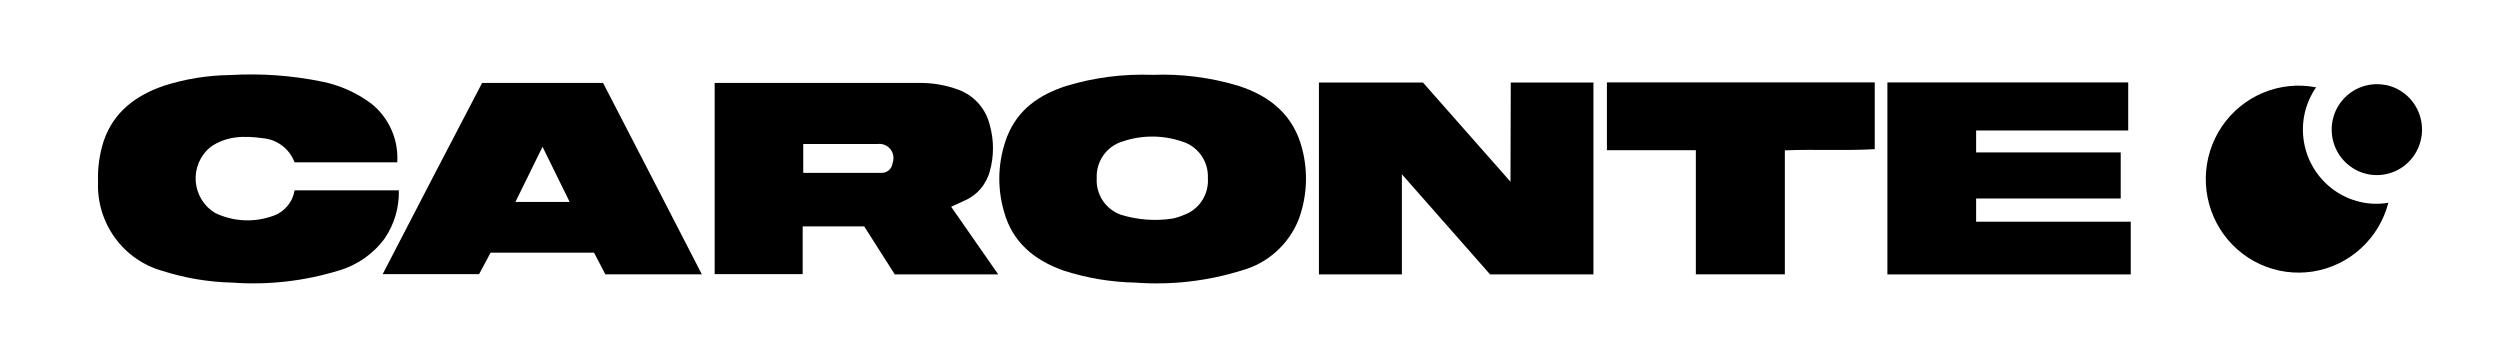
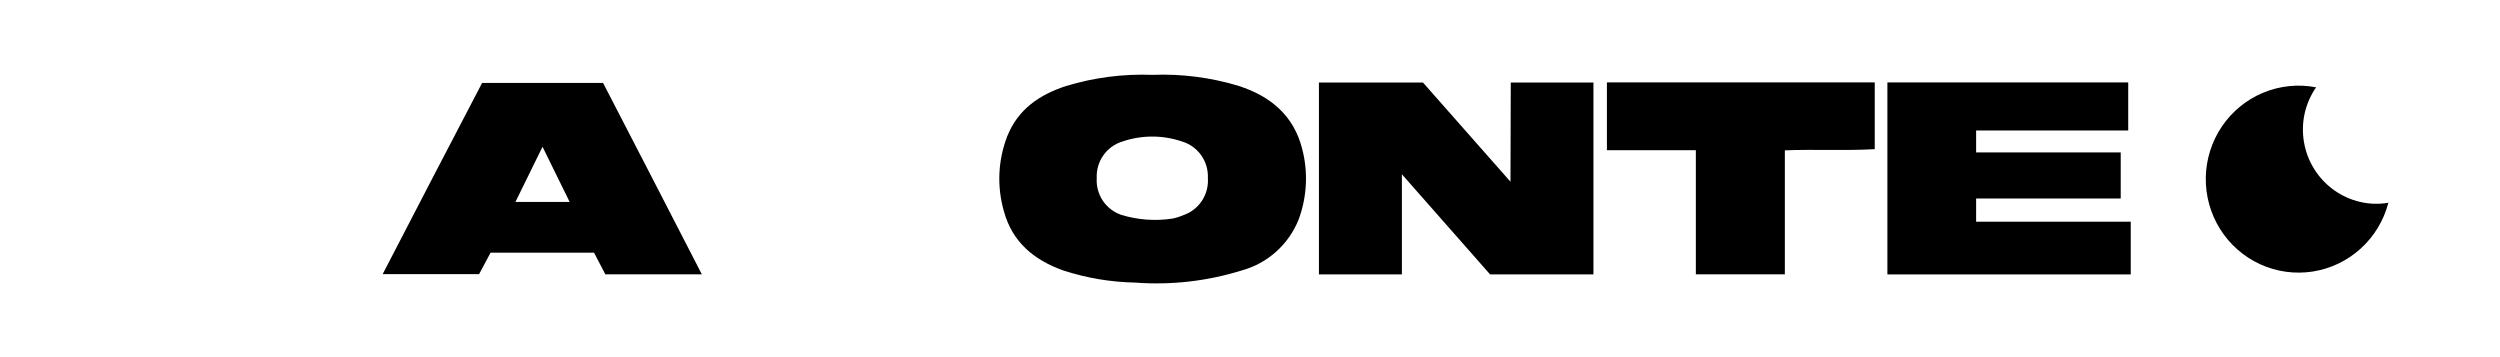
<svg xmlns="http://www.w3.org/2000/svg" width="98" height="14" viewBox="0 0 98 14" fill="none">
  <path d="M45.174 2.934C46.32 2.889 47.465 3.036 48.563 3.37C49.793 3.769 50.707 4.515 51.043 5.825C51.284 6.742 51.237 7.712 50.908 8.601C50.715 9.087 50.412 9.52 50.023 9.868C49.635 10.215 49.172 10.467 48.67 10.603C47.322 11.022 45.908 11.183 44.501 11.078C43.548 11.059 42.603 10.9 41.695 10.607C40.551 10.203 39.683 9.5 39.354 8.283C39.075 7.318 39.119 6.287 39.481 5.35C39.903 4.28 40.753 3.709 41.794 3.37C42.889 3.038 44.031 2.891 45.174 2.934ZM45.956 8.569C46.105 8.54 46.25 8.494 46.389 8.433C46.686 8.332 46.942 8.134 47.116 7.871C47.289 7.607 47.371 7.293 47.349 6.977C47.362 6.661 47.271 6.349 47.09 6.091C46.908 5.833 46.647 5.642 46.346 5.55C45.583 5.288 44.754 5.288 43.991 5.55C43.691 5.643 43.43 5.833 43.249 6.092C43.068 6.35 42.978 6.662 42.992 6.977C42.972 7.292 43.055 7.604 43.229 7.865C43.404 8.126 43.659 8.322 43.955 8.423C44.603 8.621 45.287 8.671 45.956 8.569Z" fill="black" />
-   <path d="M35.075 10.756L33.878 8.876H31.465V10.745H28.015V3.252H35.989C36.536 3.239 37.081 3.332 37.593 3.526C37.891 3.64 38.157 3.825 38.368 4.066C38.578 4.306 38.727 4.595 38.801 4.907C38.966 5.498 38.966 6.123 38.801 6.713C38.73 6.975 38.6 7.218 38.421 7.421C38.241 7.624 38.017 7.782 37.767 7.884L37.285 8.105L39.131 10.756H35.075ZM31.487 6.777C32.549 6.777 33.555 6.777 34.575 6.777C34.68 6.774 34.78 6.733 34.857 6.66C34.933 6.588 34.98 6.49 34.99 6.385C35.023 6.295 35.032 6.198 35.017 6.103C35.001 6.008 34.961 5.919 34.901 5.845C34.841 5.77 34.763 5.713 34.674 5.678C34.585 5.643 34.489 5.632 34.395 5.646C33.623 5.646 32.847 5.646 32.075 5.646H31.487V6.777Z" fill="black" />
  <path d="M59.222 3.234H62.463V10.756H58.411L54.954 6.831V10.756H51.702V3.234H55.779L59.211 7.124L59.222 3.234Z" fill="black" />
-   <path d="M15.572 6.364H11.548C11.45 6.104 11.282 5.877 11.062 5.71C10.842 5.543 10.579 5.442 10.304 5.418C9.596 5.318 8.863 5.318 8.236 5.775C8.043 5.936 7.891 6.142 7.793 6.375C7.695 6.607 7.654 6.86 7.673 7.112C7.692 7.364 7.771 7.608 7.902 7.823C8.034 8.038 8.215 8.218 8.431 8.348C9.137 8.687 9.948 8.731 10.687 8.469C10.909 8.397 11.106 8.264 11.258 8.086C11.41 7.908 11.51 7.691 11.548 7.46H15.635C15.652 8.128 15.46 8.784 15.086 9.337C14.639 9.951 14.001 10.398 13.273 10.607C11.922 11.021 10.508 11.181 9.1 11.078C8.175 11.056 7.258 10.903 6.376 10.621C5.625 10.413 4.965 9.955 4.506 9.321C4.046 8.687 3.812 7.916 3.843 7.131C3.823 6.589 3.898 6.048 4.063 5.532C4.456 4.387 5.313 3.748 6.412 3.366C7.256 3.095 8.136 2.951 9.022 2.942C10.222 2.871 11.425 2.956 12.603 3.195C13.31 3.334 13.977 3.63 14.555 4.062C14.897 4.334 15.168 4.686 15.345 5.087C15.523 5.488 15.6 5.926 15.572 6.364Z" fill="black" />
  <path d="M83.525 8.691V10.757H73.986V3.231H83.426V5.115H77.464V5.975H83.132V7.781H77.464V8.691H83.525Z" fill="black" />
  <path d="M27.512 10.753H23.729L23.286 9.904H19.231L18.781 10.746H15.001C16.323 8.198 17.598 5.729 18.898 3.252H23.641C24.909 5.707 26.191 8.18 27.512 10.753ZM20.205 7.916C20.913 7.916 21.59 7.916 22.33 7.916L21.267 5.753L20.205 7.916Z" fill="black" />
  <path d="M62.991 3.231H73.49V5.847C72.335 5.914 71.17 5.847 69.966 5.893V10.753H66.477V5.889H62.991V3.231Z" fill="black" />
  <path d="M92.522 7.916C91.777 7.745 91.129 7.283 90.72 6.631C90.312 5.98 90.177 5.192 90.344 4.44C90.427 4.076 90.579 3.731 90.79 3.423C90.094 3.288 89.373 3.362 88.717 3.634C88.061 3.907 87.499 4.366 87.099 4.956C86.699 5.547 86.48 6.242 86.467 6.956C86.454 7.671 86.649 8.373 87.027 8.978C87.406 9.582 87.951 10.062 88.597 10.358C89.243 10.654 89.96 10.753 90.661 10.644C91.362 10.534 92.016 10.221 92.542 9.742C93.069 9.263 93.445 8.639 93.624 7.948C93.258 8.011 92.884 8 92.522 7.916Z" fill="black" />
-   <path d="M93.549 3.341C93.257 3.277 92.953 3.289 92.666 3.375C92.38 3.461 92.119 3.619 91.909 3.834C91.678 4.068 91.517 4.364 91.445 4.687C91.368 5.03 91.394 5.39 91.519 5.719C91.644 6.048 91.864 6.332 92.15 6.536C92.435 6.74 92.774 6.854 93.124 6.863C93.474 6.873 93.819 6.778 94.115 6.591C94.411 6.403 94.646 6.131 94.789 5.81C94.932 5.488 94.978 5.131 94.919 4.783C94.861 4.435 94.702 4.113 94.462 3.856C94.222 3.6 93.912 3.42 93.571 3.341H93.549Z" fill="black" />
</svg>